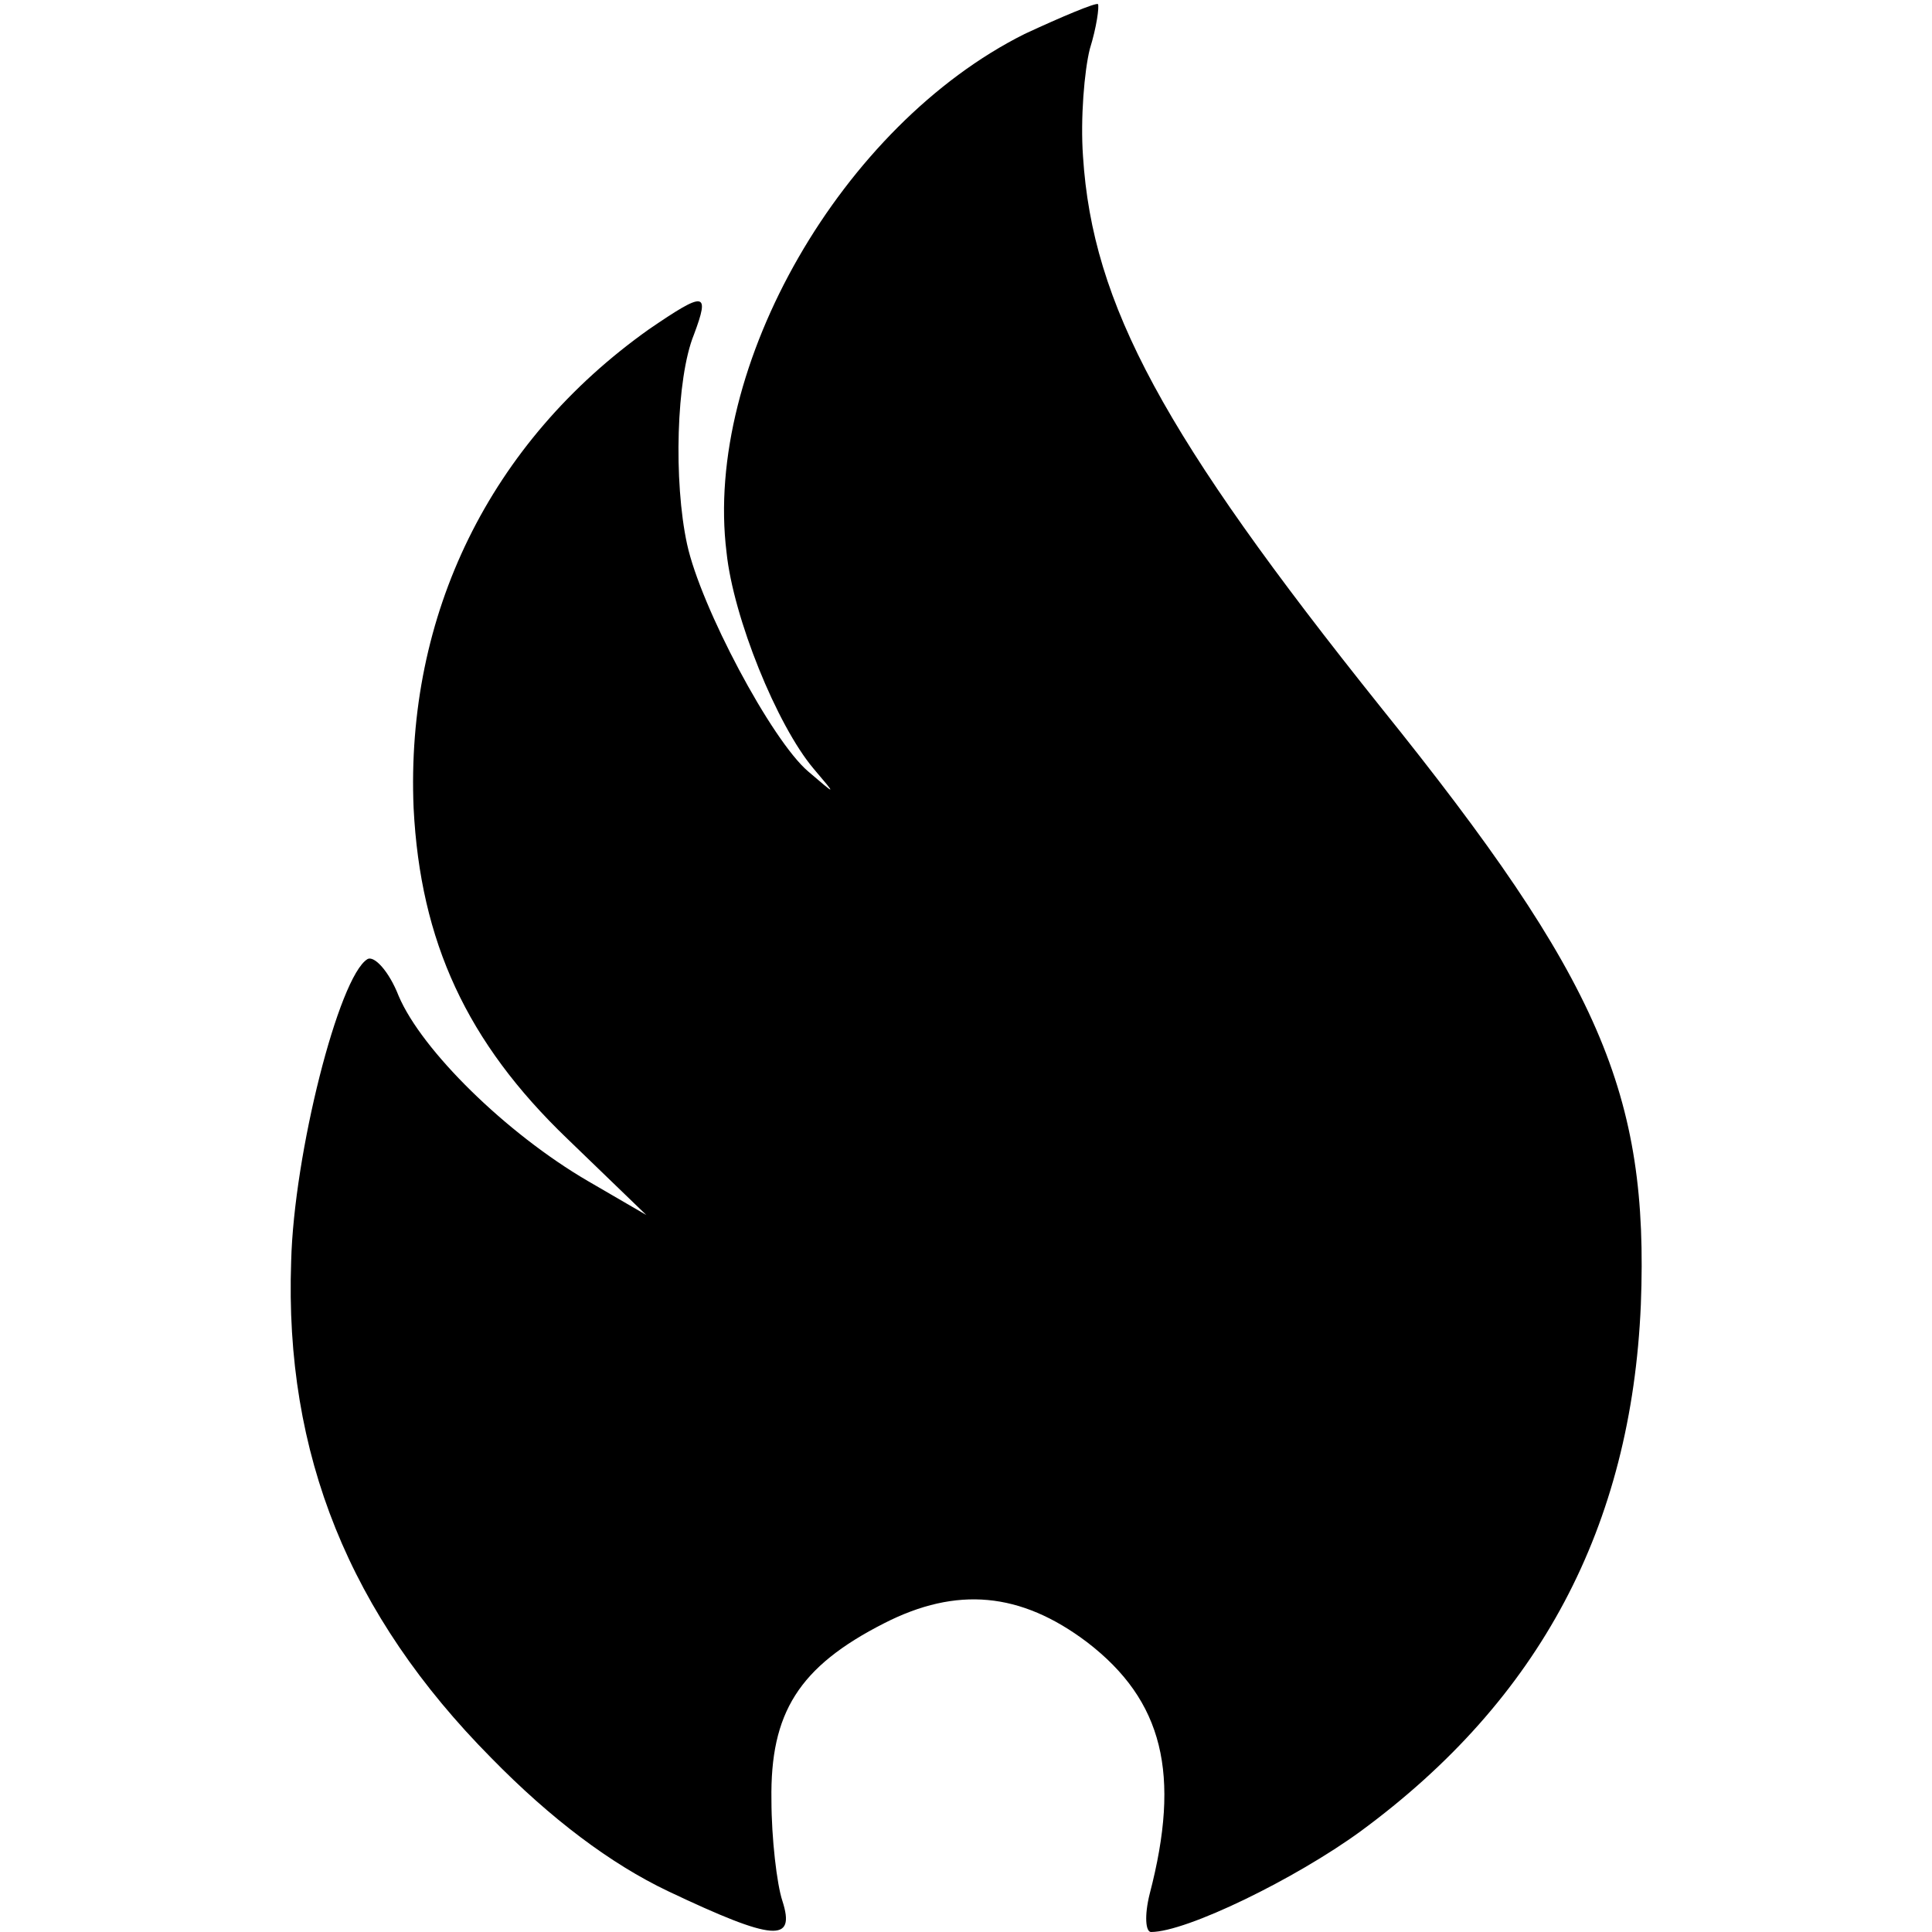
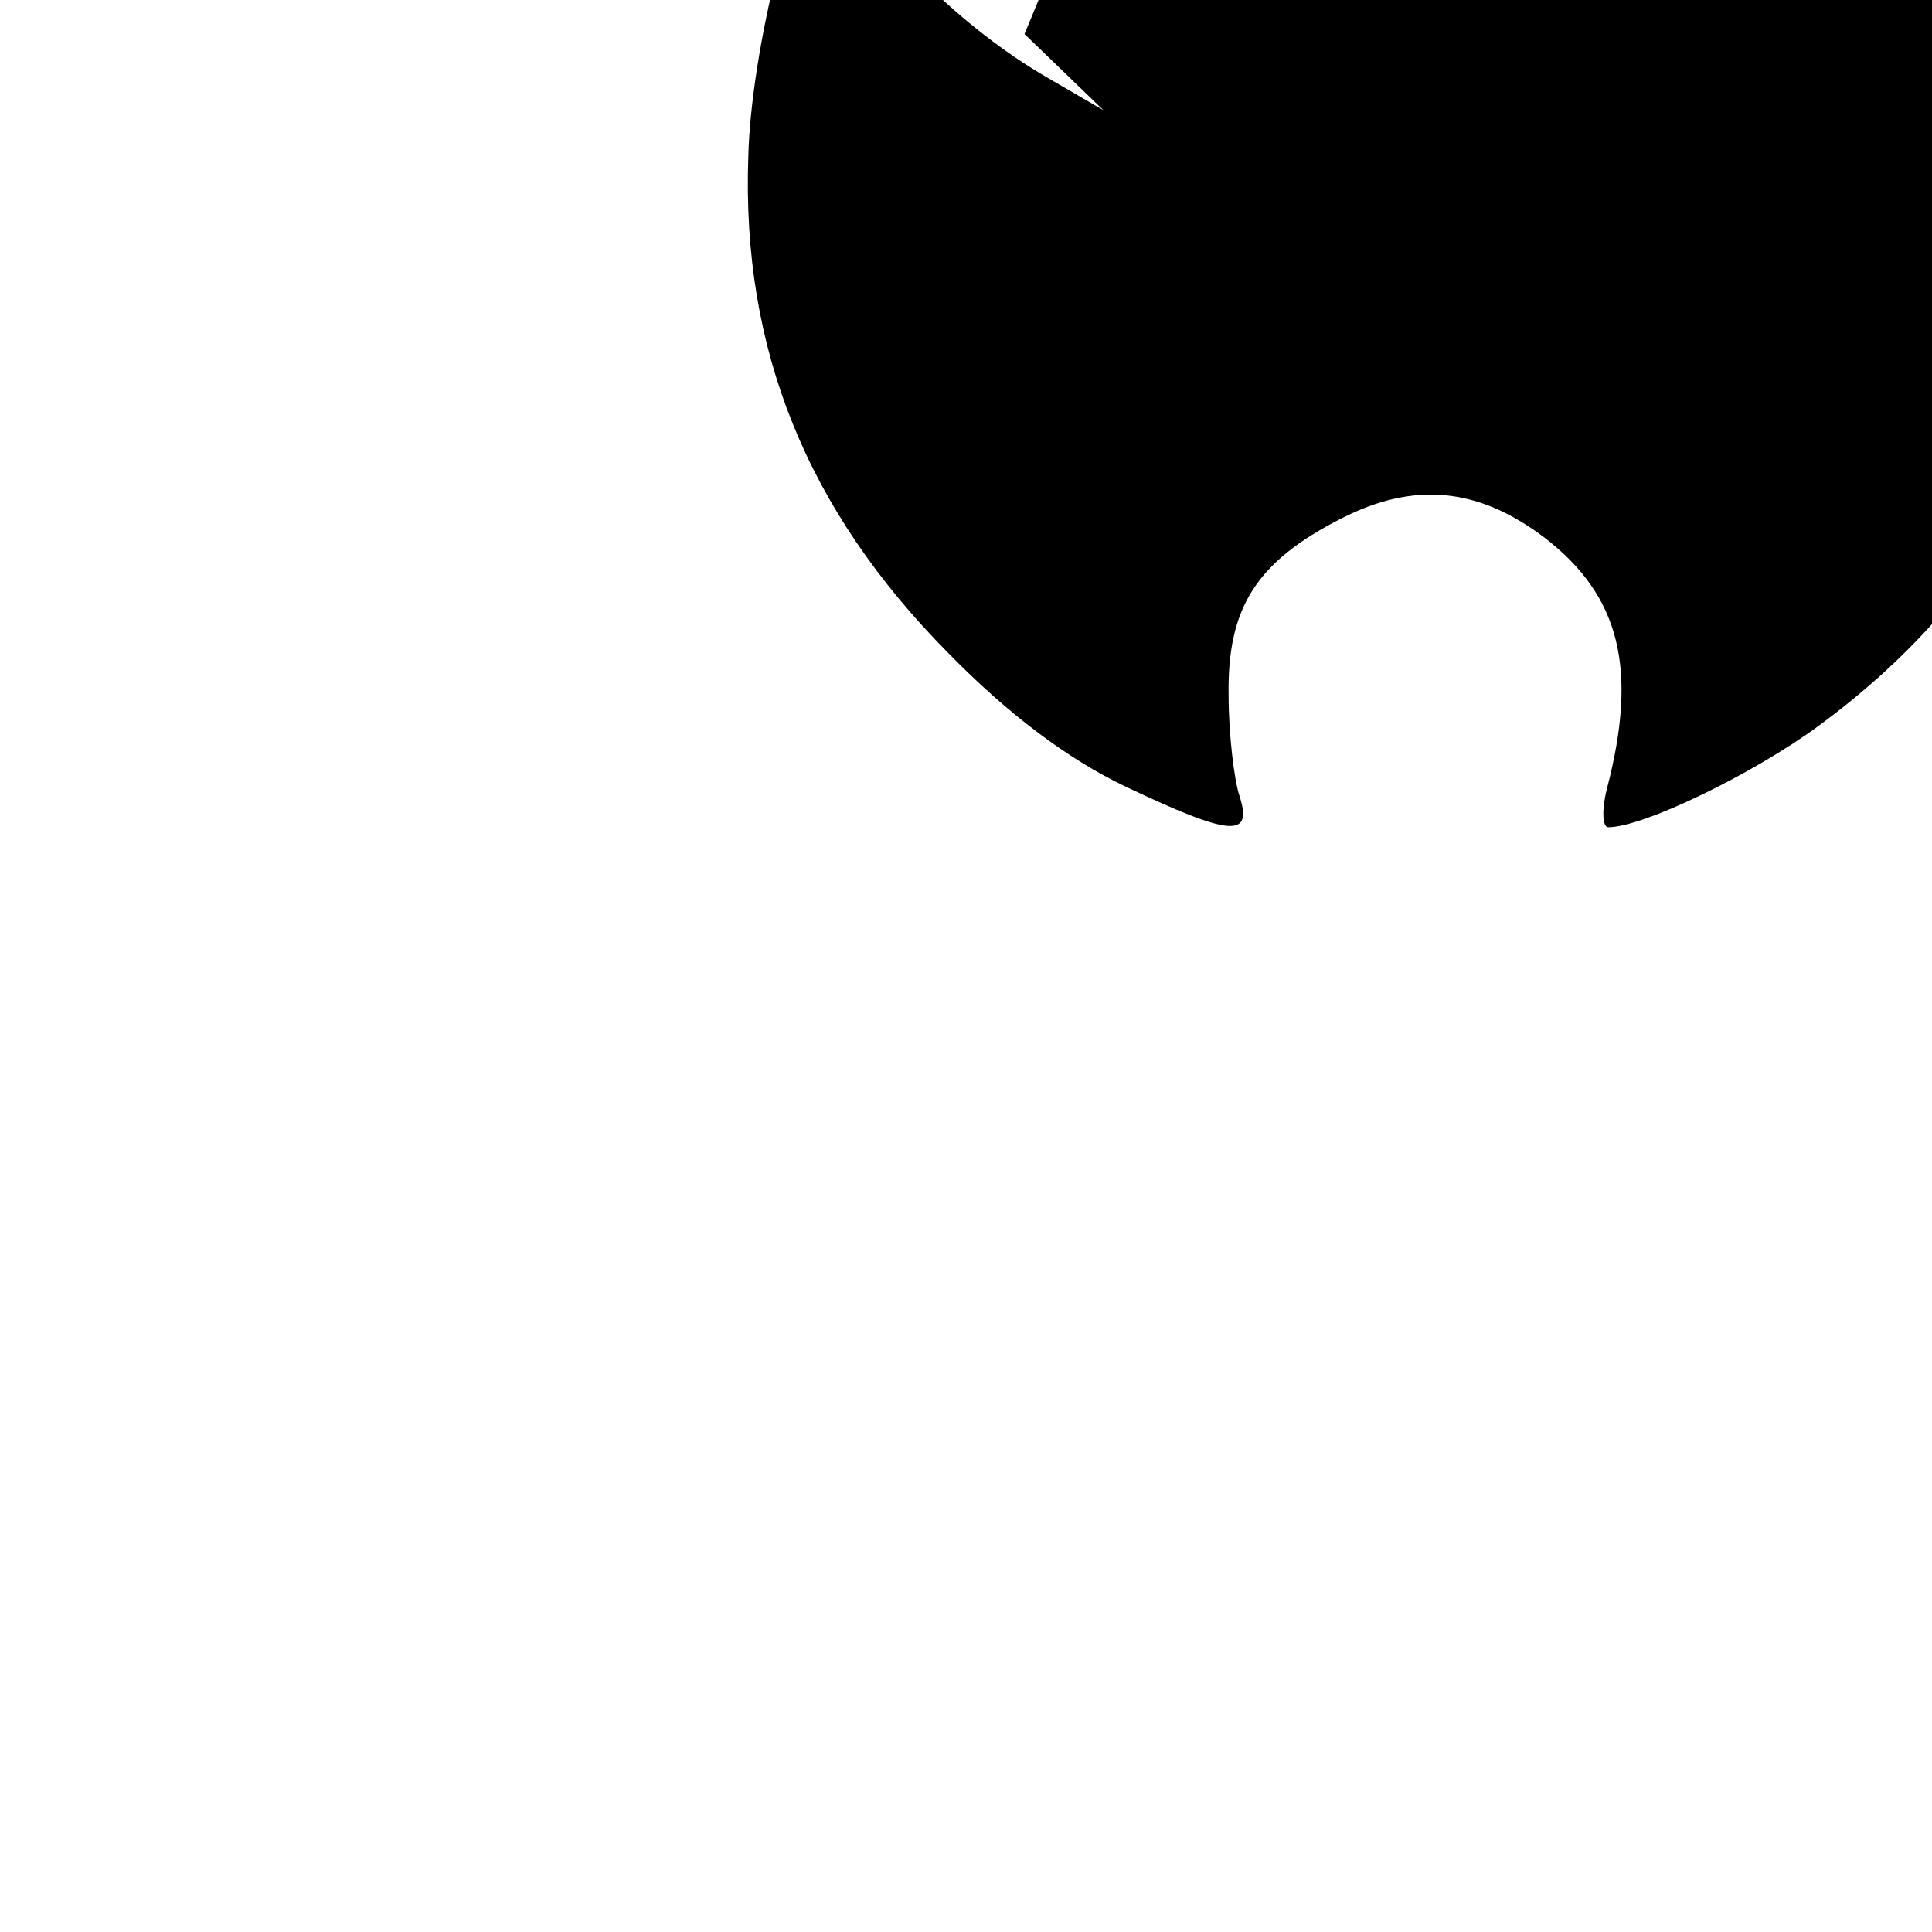
<svg xmlns="http://www.w3.org/2000/svg" version="1.0" width="142pt" height="142pt" viewBox="0 0 142 142" preserveAspectRatio="xMidYMid meet">
  <g transform="translate(0,142) scale(0.1,-0.1)" fill="#000000" stroke="none">
-     <path d="M753 1395 c-134 -67 -236 -244 -219 -381 5 -48 37 -127 64 -159 17 -20 17 -20 -4 -2 -27 23 -79 121 -89 167 -10 46 -8 122 5 154 12 32 8 32 -33 4 -117 -83 -179 -210 -173 -352 5 -98 39 -172 113 -243 l58 -56 -43 25 c-60 35 -122 96 -139 136 -7 18 -18 30 -23 27 -21 -13 -54 -143 -56 -222 -5 -142 43 -260 147 -365 44 -45 88 -78 130 -98 78 -37 94 -38 84 -7 -4 12 -8 46 -8 74 -1 64 20 98 83 130 53 27 100 23 149 -14 56 -43 69 -97 46 -185 -4 -16 -3 -28 1 -28 26 0 106 39 154 74 132 97 199 224 206 387 6 155 -30 239 -191 439 -160 200 -212 296 -219 405 -2 28 1 63 5 79 5 16 7 31 6 33 -2 1 -26 -9 -54 -22z" />
+     <path d="M753 1395 l58 -56 -43 25 c-60 35 -122 96 -139 136 -7 18 -18 30 -23 27 -21 -13 -54 -143 -56 -222 -5 -142 43 -260 147 -365 44 -45 88 -78 130 -98 78 -37 94 -38 84 -7 -4 12 -8 46 -8 74 -1 64 20 98 83 130 53 27 100 23 149 -14 56 -43 69 -97 46 -185 -4 -16 -3 -28 1 -28 26 0 106 39 154 74 132 97 199 224 206 387 6 155 -30 239 -191 439 -160 200 -212 296 -219 405 -2 28 1 63 5 79 5 16 7 31 6 33 -2 1 -26 -9 -54 -22z" />
  </g>
</svg>